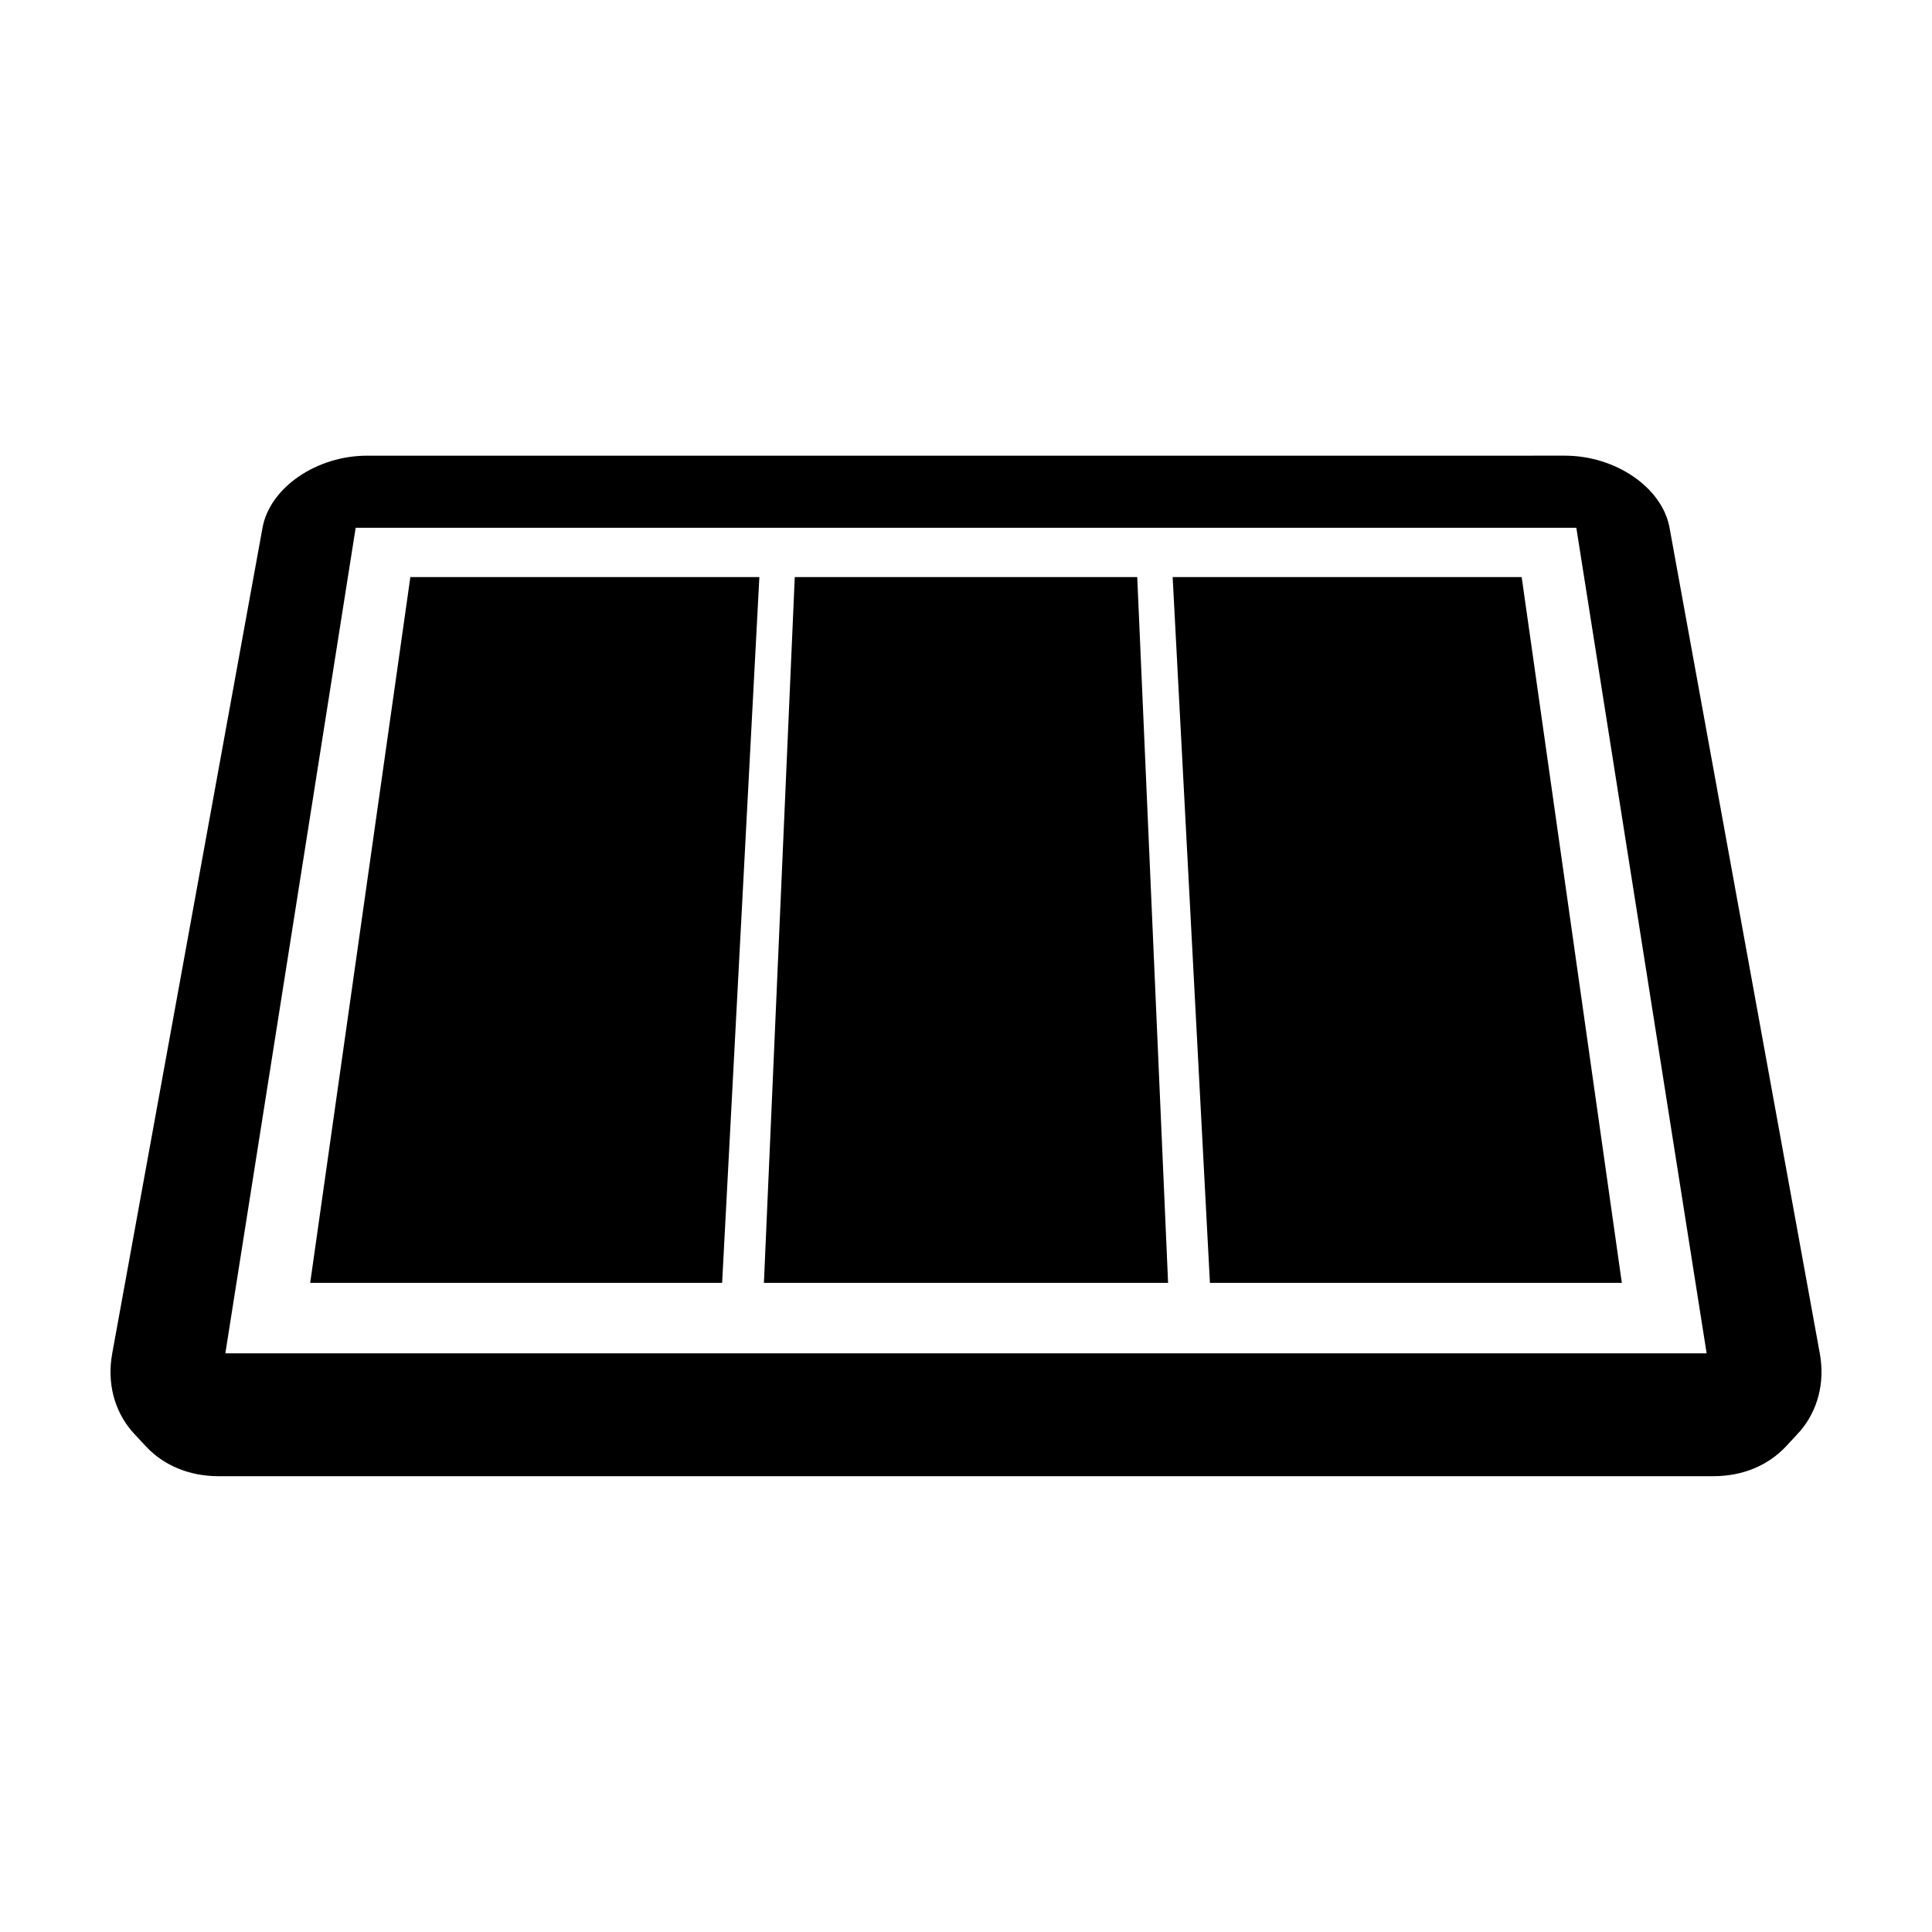
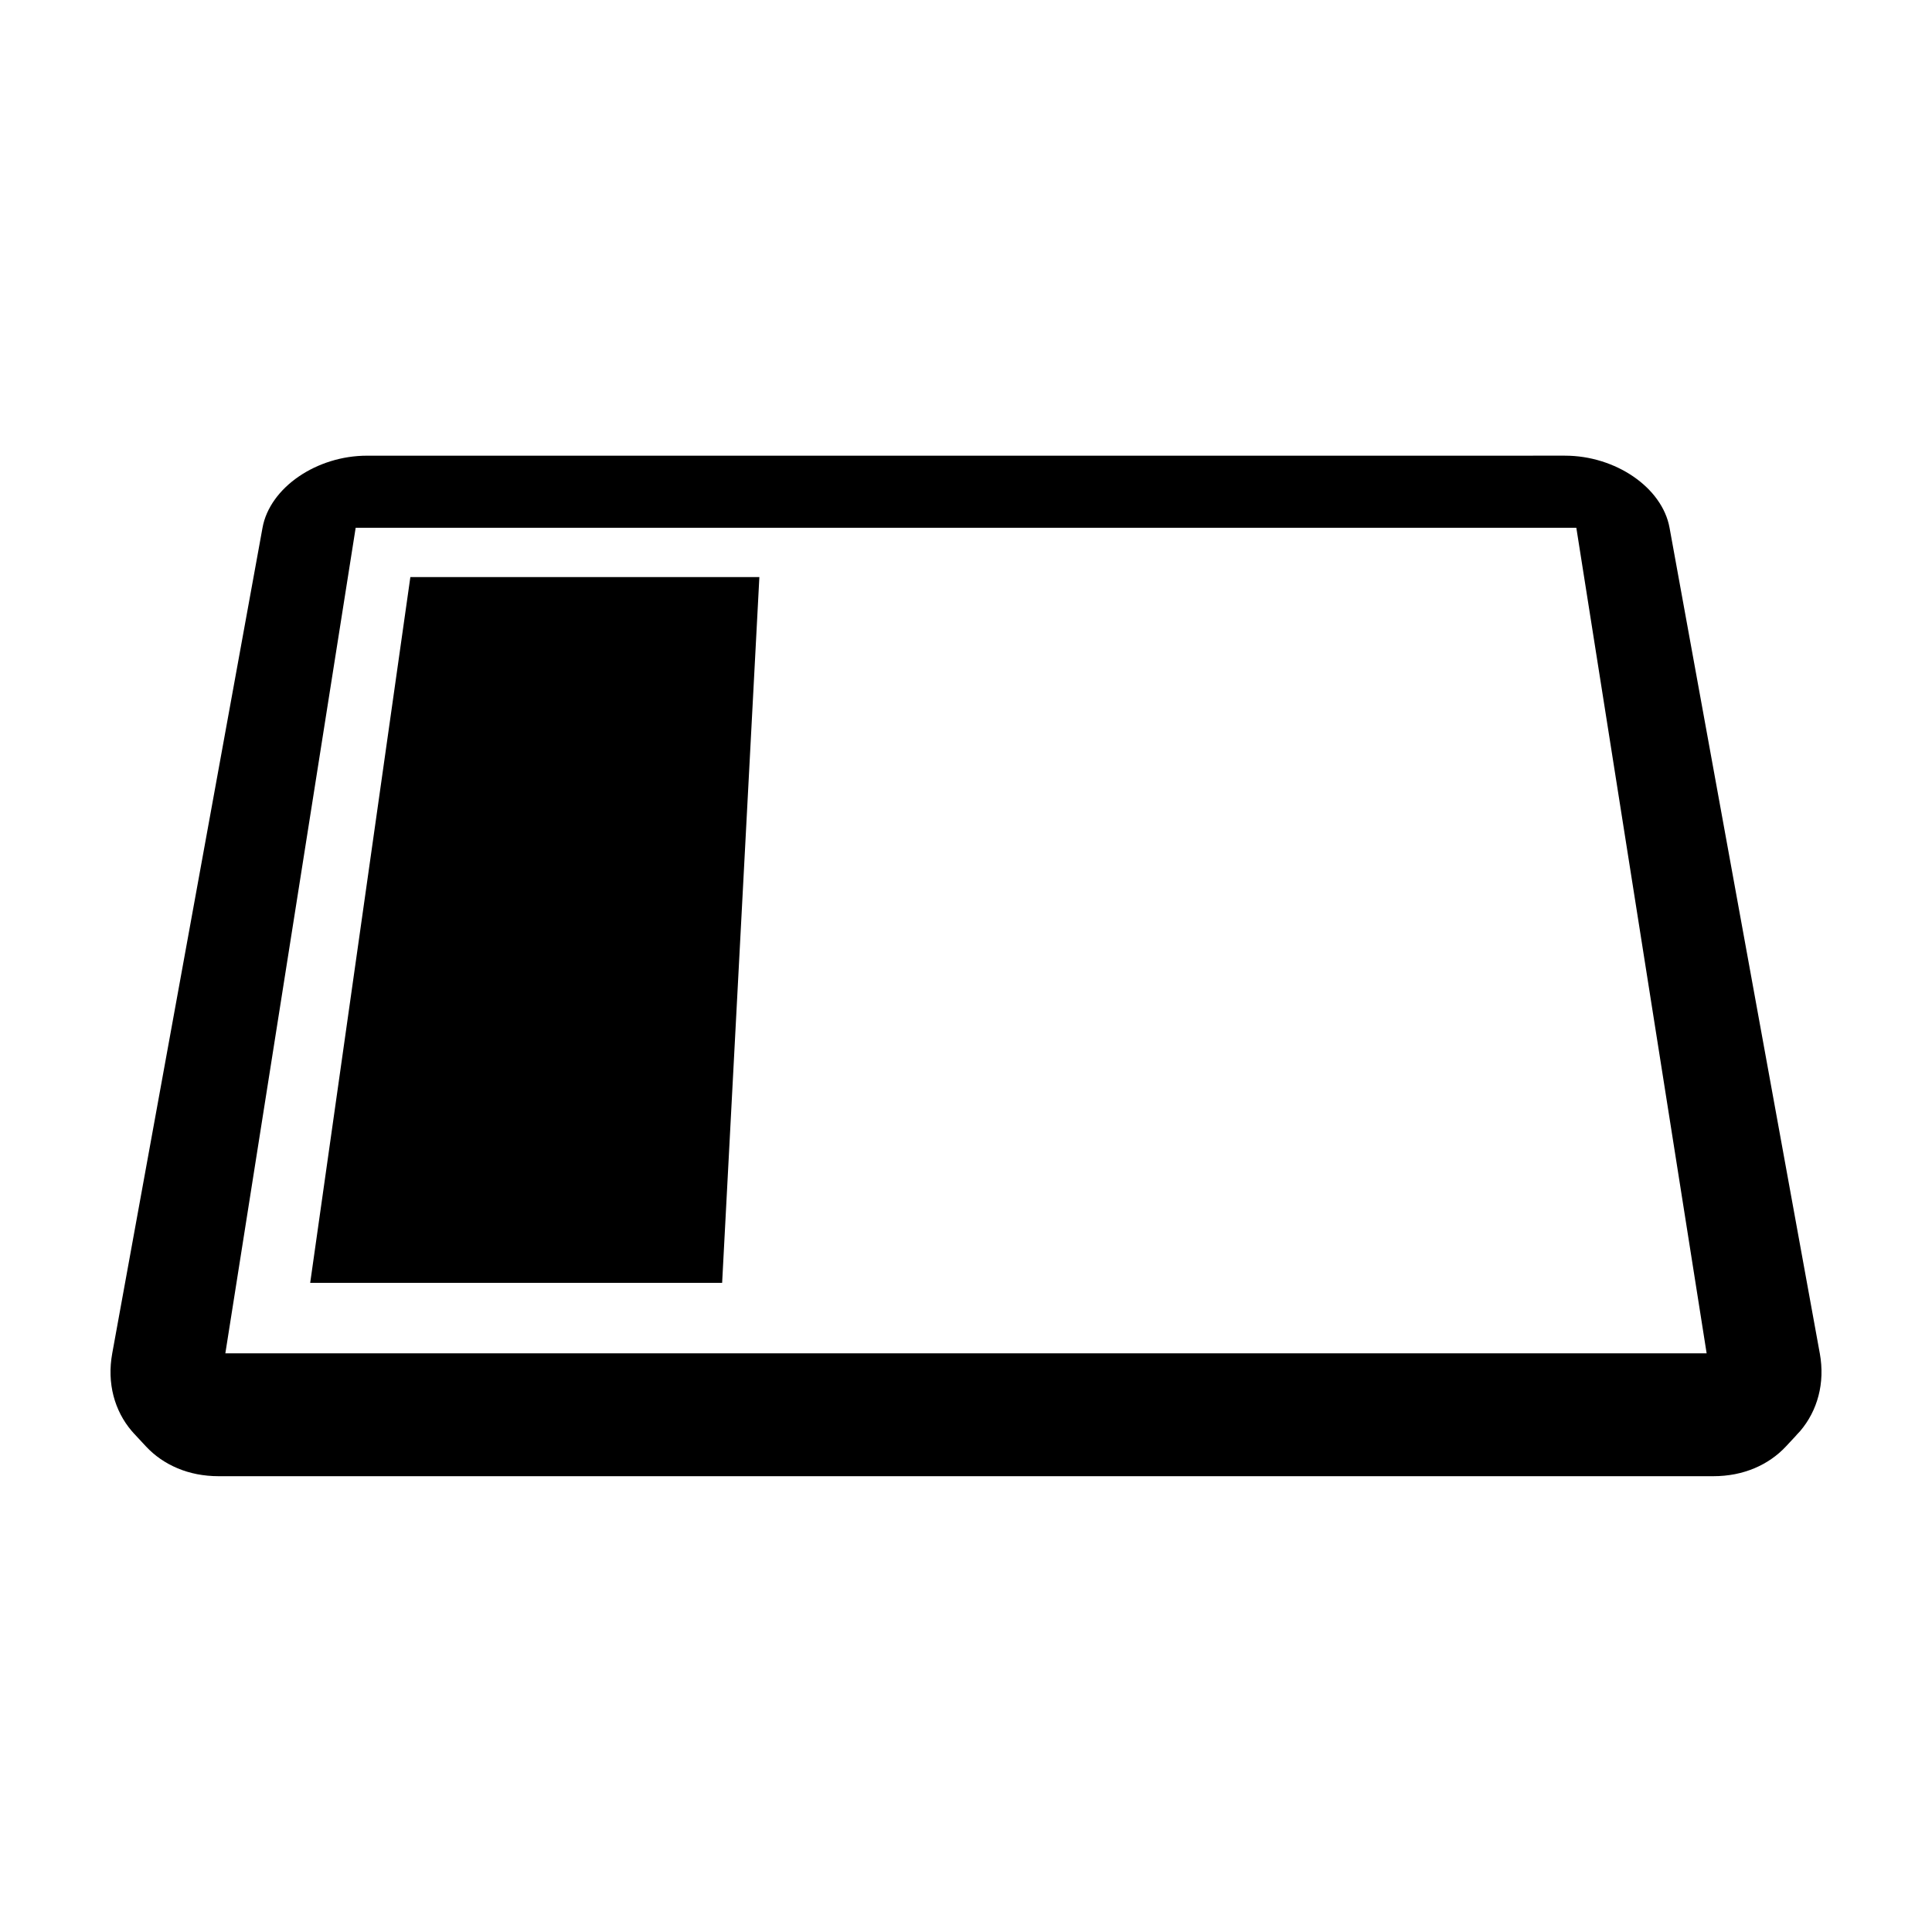
<svg xmlns="http://www.w3.org/2000/svg" fill="#000000" width="800px" height="800px" version="1.1" viewBox="144 144 512 512">
  <g>
    <path d="m345.24 296.93-9.867 187.04h-109.17l26.547-187.04z" />
-     <path d="m547.26 296.93 26.543 187.04h-109.16l-9.879-187.04z" />
-     <path d="m445.38 296.93 8.176 187.04h-107.11l8.176-187.04z" />
    <path d="m626.26 502.64-39.812-218.77c-0.484-2.684-1.633-5.223-3.293-7.527-1.641-2.293-3.797-4.336-6.309-6.062-2.508-1.715-5.359-3.09-8.434-4.047-3.059-0.953-6.34-1.477-9.684-1.477l-317.45 0.004c-3.352 0-6.625 0.523-9.684 1.477-3.062 0.953-5.918 2.332-8.422 4.047-2.516 1.723-4.664 3.769-6.312 6.062-1.656 2.301-2.812 4.84-3.293 7.527l-39.82 218.76c-0.727 3.977-0.574 7.785 0.324 11.266 0.906 3.492 2.562 6.672 4.848 9.344 0.406 0.473 0.875 0.973 0.68 0.754 0.348 0.371 0.699 0.746 1.047 1.133 0 0 0.656 0.699 0.984 1.055 0.359 0.383 0.719 0.766 1.078 1.16 1.133 1.211 2.402 2.312 3.793 3.273 1.395 0.973 2.91 1.797 4.535 2.481 1.621 0.691 3.356 1.211 5.176 1.57 1.824 0.352 3.738 0.539 5.723 0.539h396.11c1.988 0 3.894-0.188 5.727-0.539 1.82-0.363 3.551-0.887 5.176-1.57 1.621-0.68 3.141-1.516 4.523-2.481 1.395-0.961 2.664-2.066 3.797-3.273 1.043-1.125 2.074-2.231 3.117-3.344-0.195 0.215-0.434 0.402-0.641 0.609 0.453-0.441 0.906-0.898 1.32-1.367 2.281-2.676 3.945-5.856 4.852-9.344 0.914-3.484 1.066-7.293 0.344-11.266zm-422.54 0 34.535-218.77h323.49l34.531 218.77z" />
  </g>
</svg>